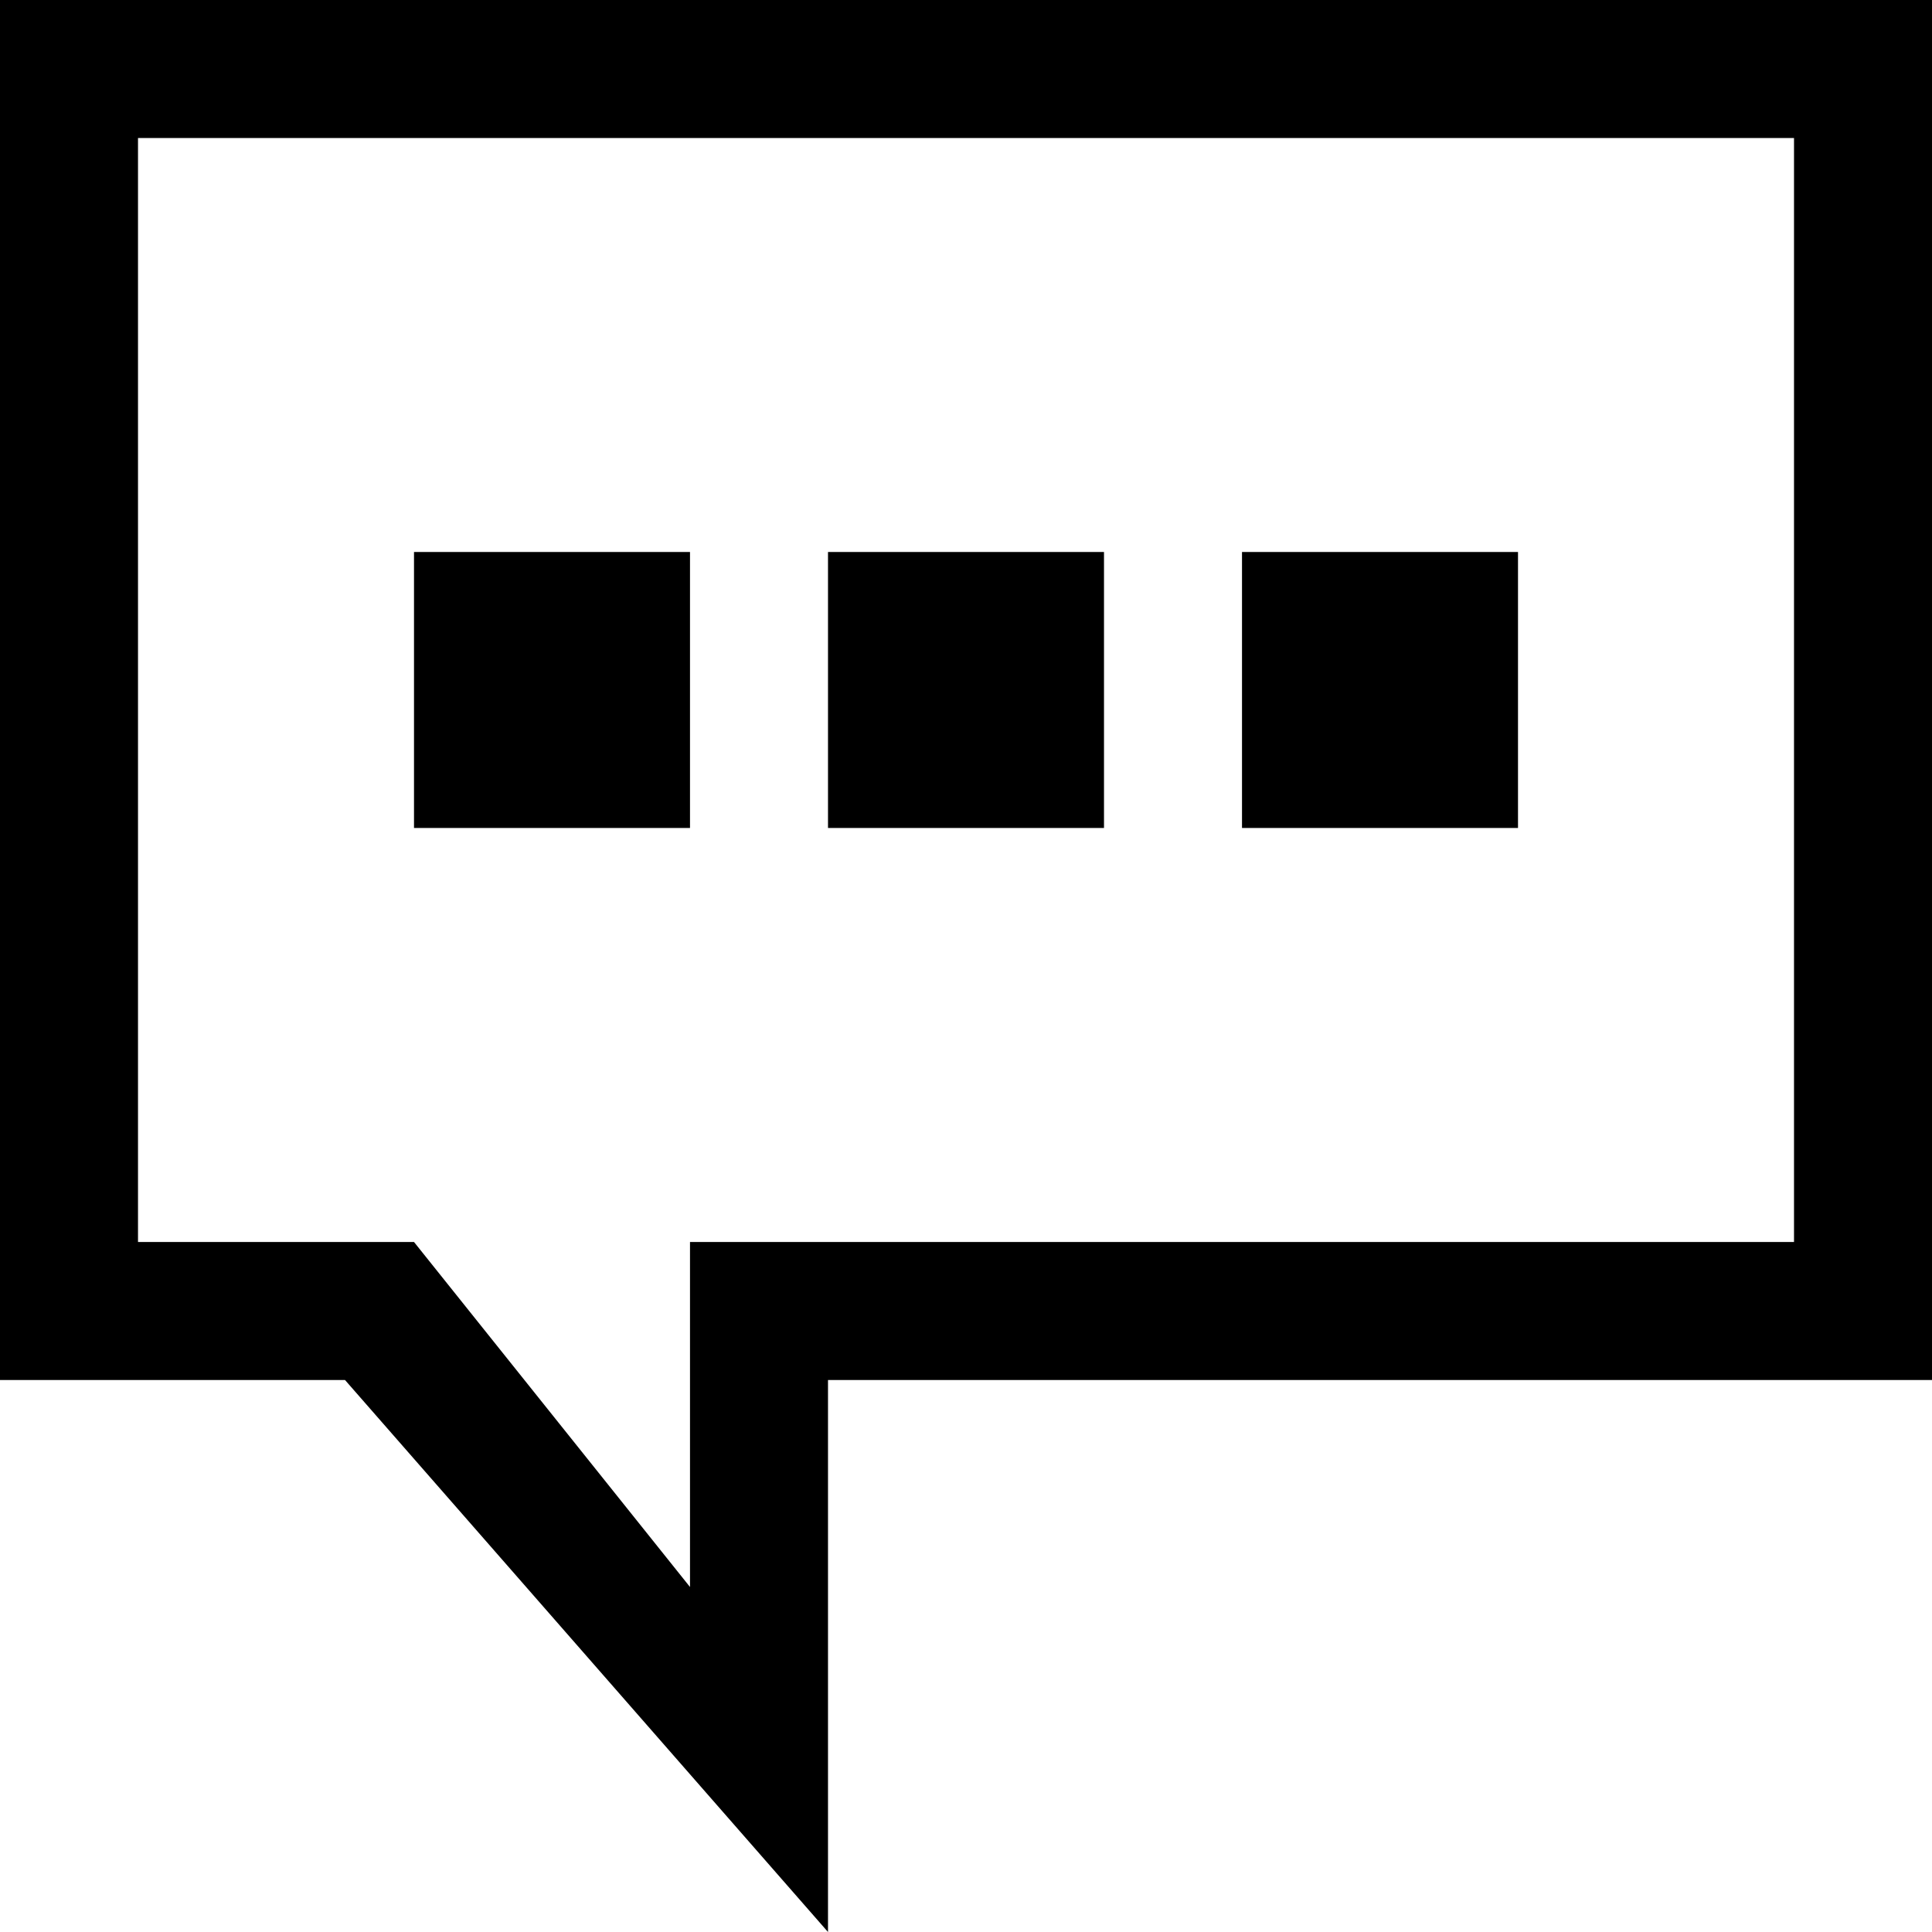
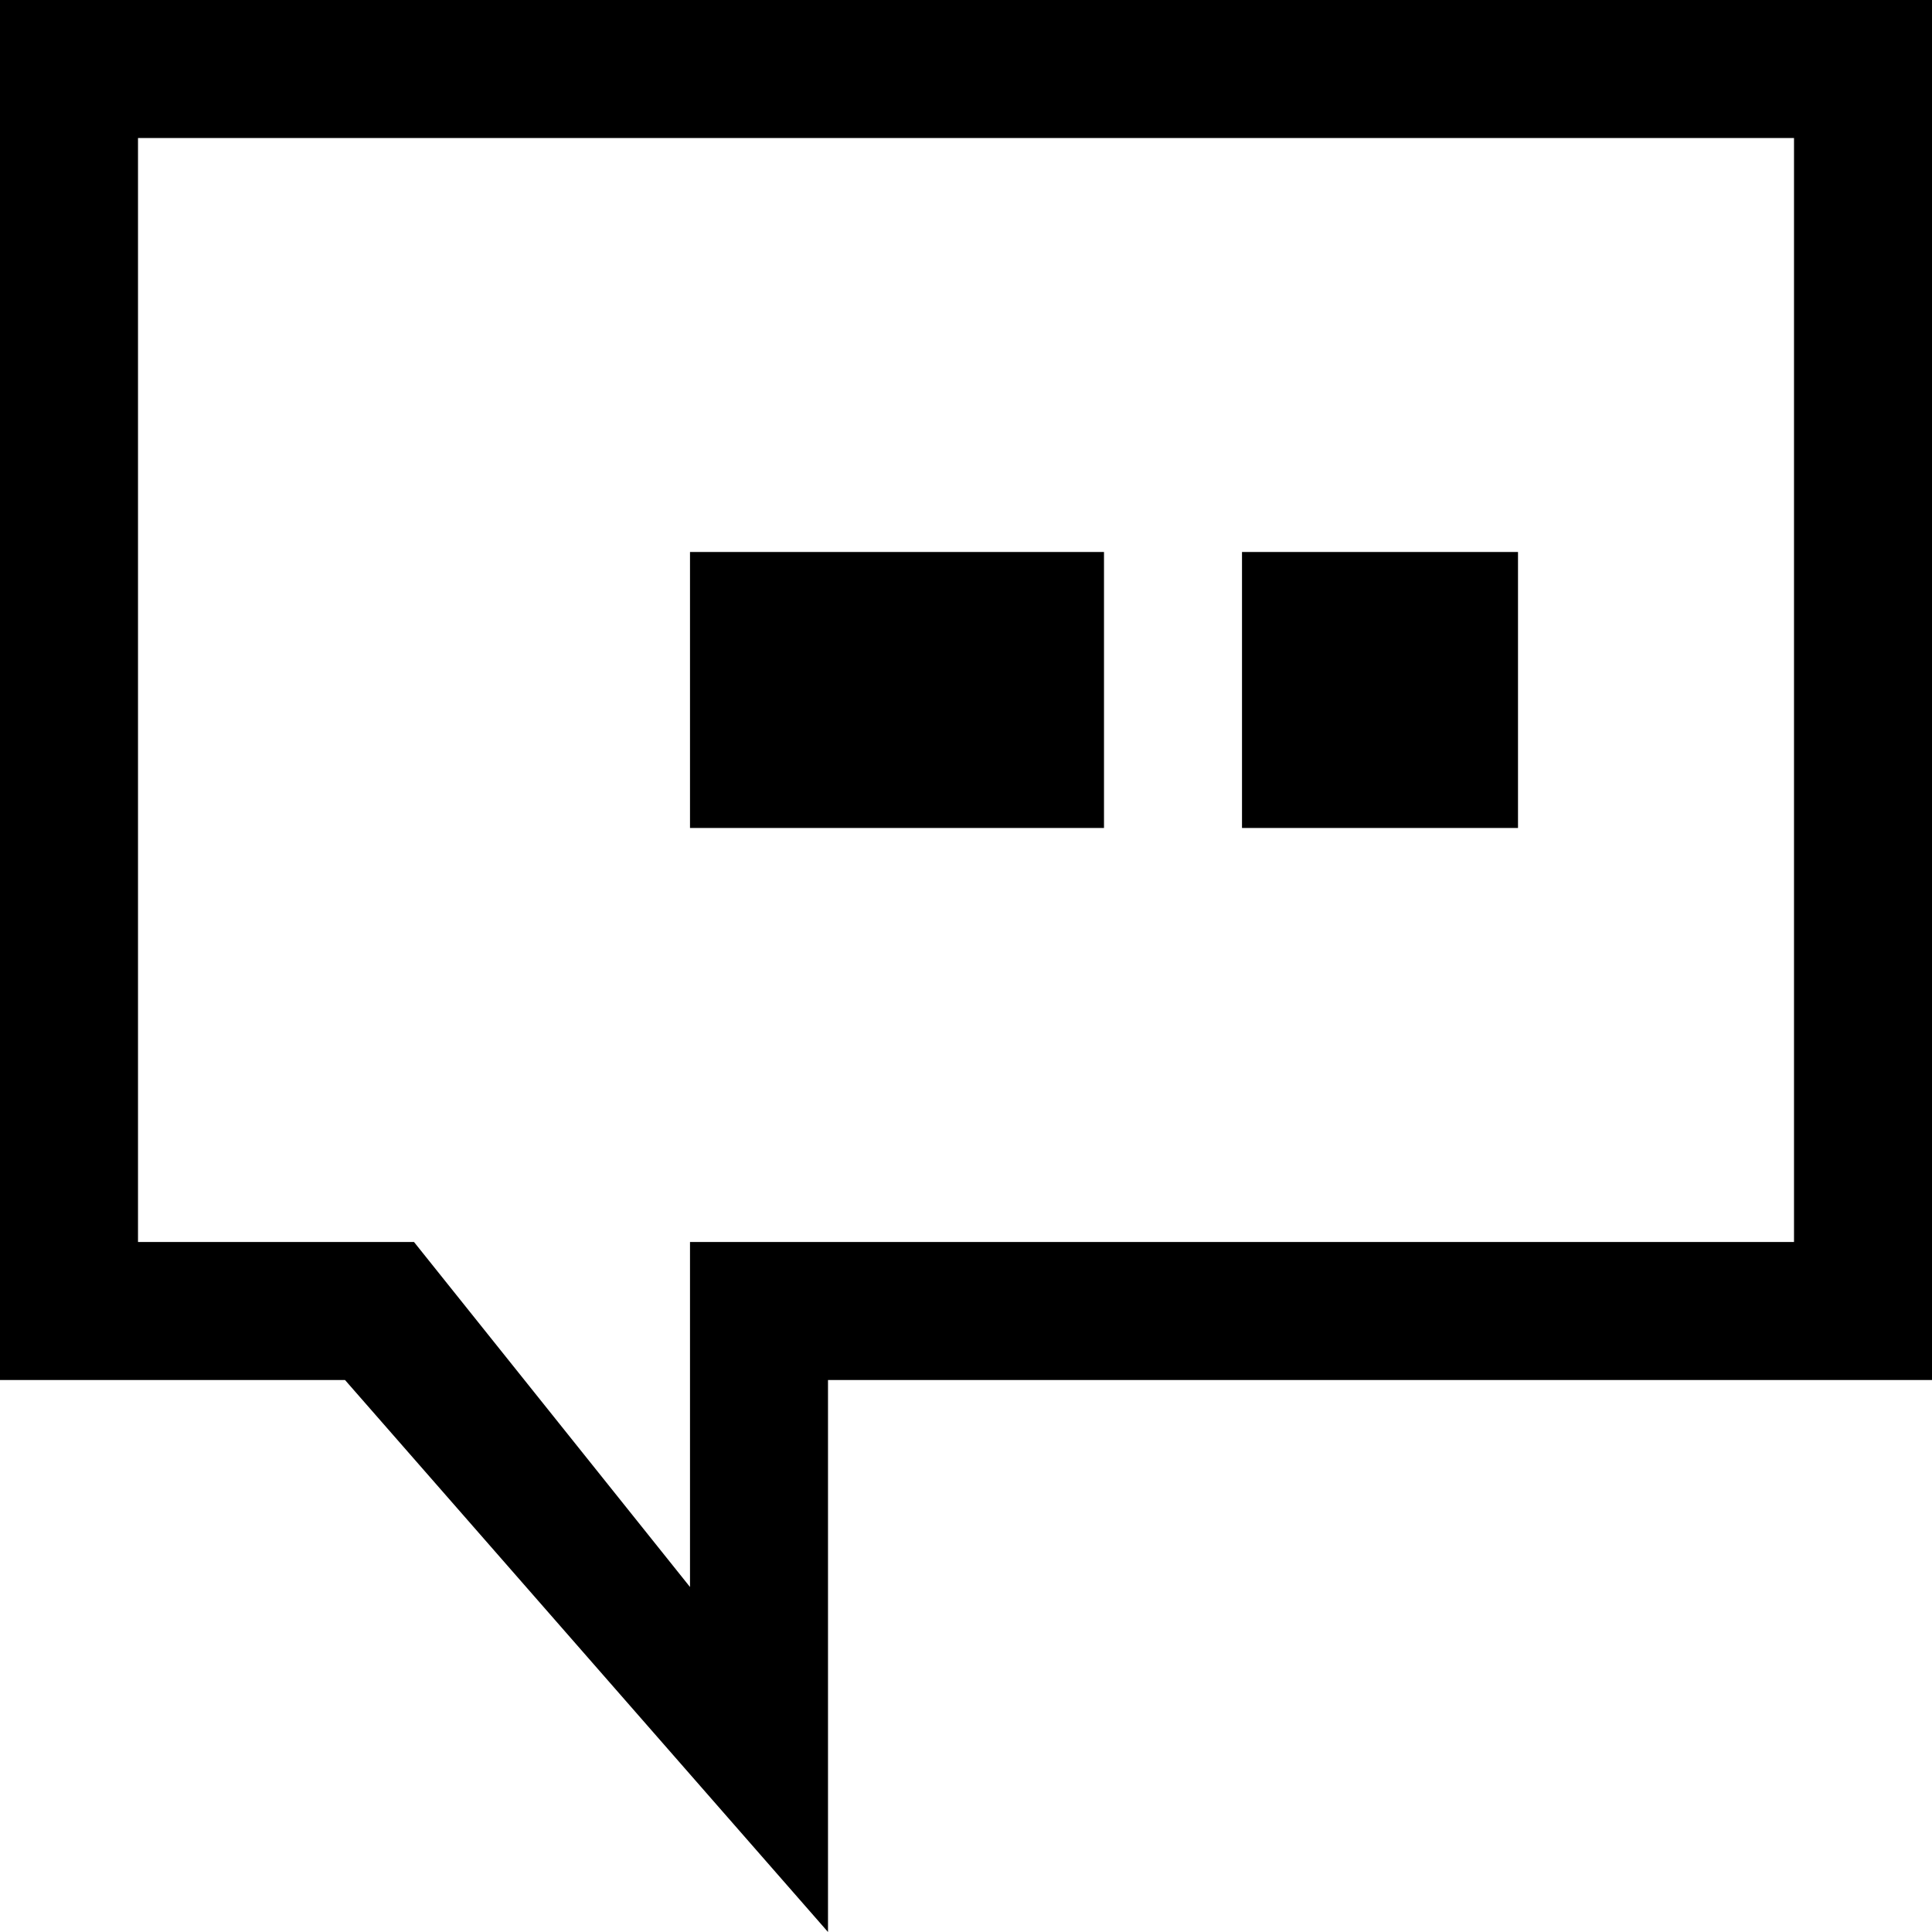
<svg xmlns="http://www.w3.org/2000/svg" version="1.1" id="Capa_1" x="0px" y="0px" viewBox="0 0 317.452 317.452" style="enable-background:new 0 0 317.452 317.452;" xml:space="preserve">
  <g>
    <g id="Conversation_2_">
      <g>
-         <path d="M113.376,90.701h-45.35v45.35h45.35V90.701z M181.401,90.701h-45.35v45.35h45.35V90.701z M0,0v226.751h56.688     l79.363,90.701v-90.701h181.401V0H0z M294.777,204.076H113.376v56.688l-45.35-56.688h-45.35V22.675h272.102V204.076z      M249.427,90.701h-45.35v45.35h45.35V90.701z" />
+         <path d="M113.376,90.701v45.35h45.35V90.701z M181.401,90.701h-45.35v45.35h45.35V90.701z M0,0v226.751h56.688     l79.363,90.701v-90.701h181.401V0H0z M294.777,204.076H113.376v56.688l-45.35-56.688h-45.35V22.675h272.102V204.076z      M249.427,90.701h-45.35v45.35h45.35V90.701z" />
      </g>
    </g>
  </g>
  <g>
</g>
  <g>
</g>
  <g>
</g>
  <g>
</g>
  <g>
</g>
  <g>
</g>
  <g>
</g>
  <g>
</g>
  <g>
</g>
  <g>
</g>
  <g>
</g>
  <g>
</g>
  <g>
</g>
  <g>
</g>
  <g>
</g>
</svg>